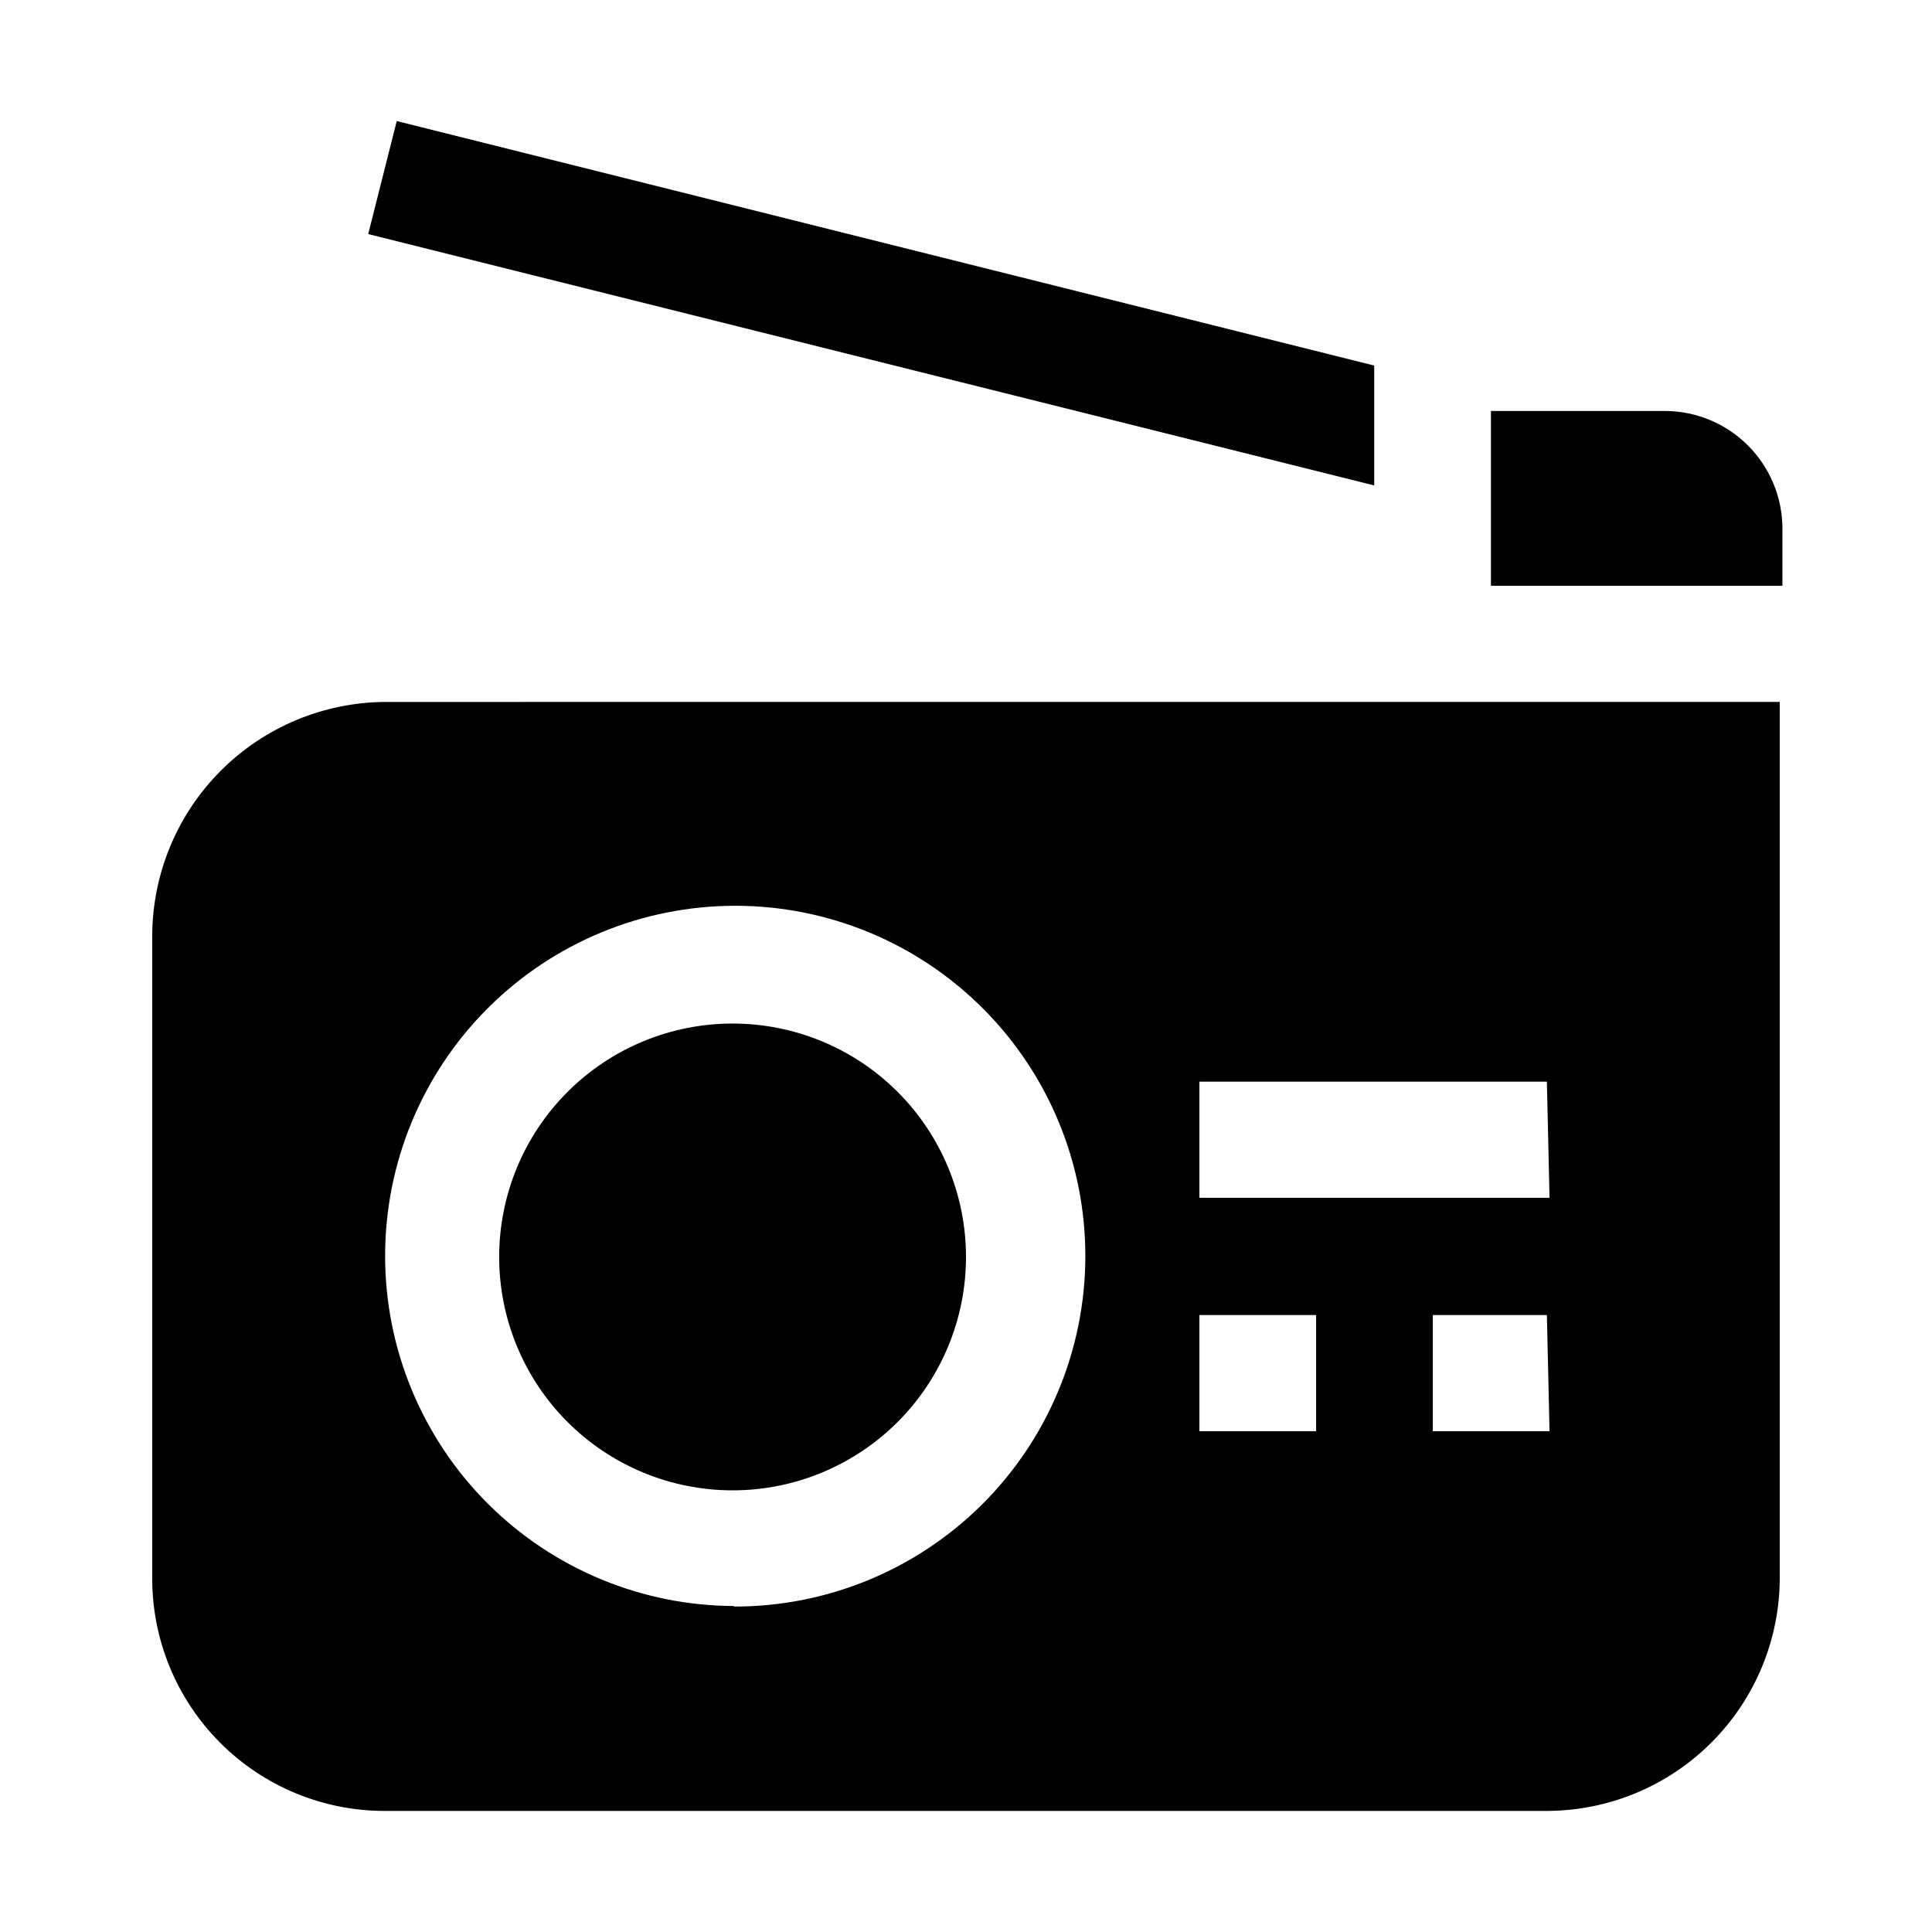
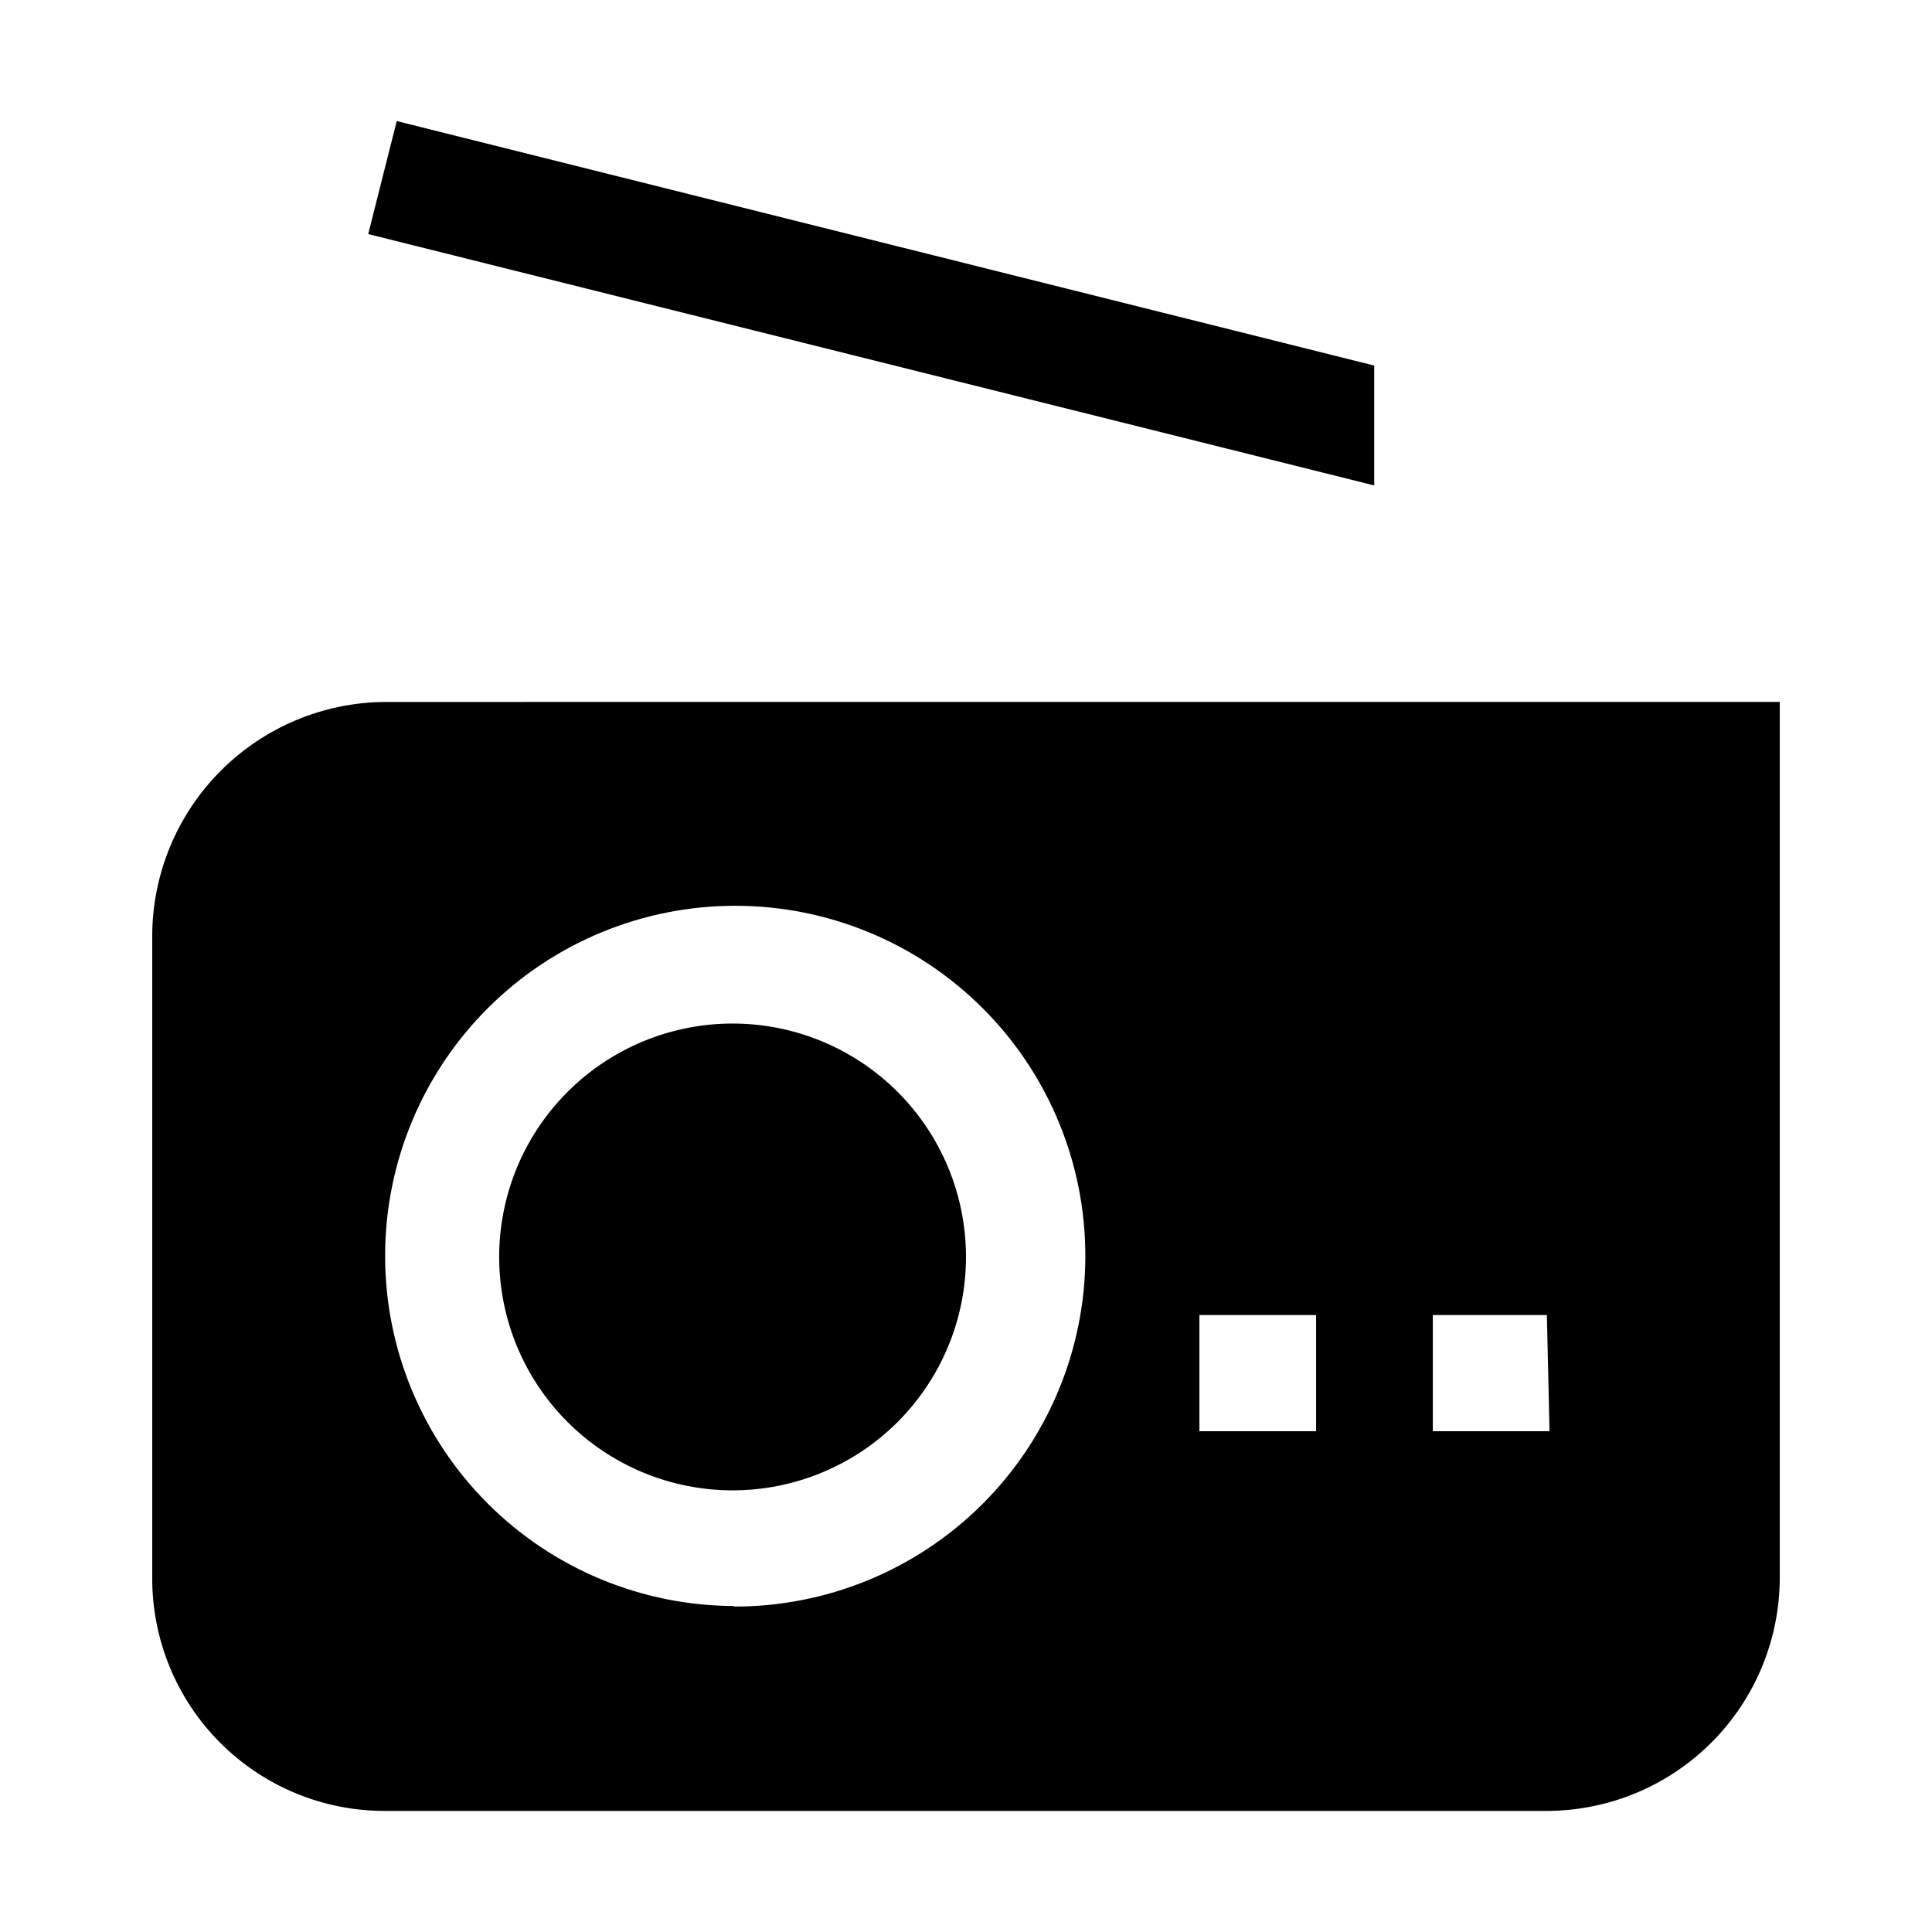
<svg xmlns="http://www.w3.org/2000/svg" fill="#000000" width="800px" height="800px" version="1.1" viewBox="144 144 512 512">
  <g>
    <path d="m249.14 176.08 259.04 64.797v31.77l-266.6-66.617z" />
-     <path d="m616.36 283.84v15.395h-77.25v-46.324h46.324c8.18 0.074 16.004 3.356 21.789 9.141 5.781 5.785 9.066 13.609 9.137 21.789z" fill-rule="evenodd" />
-     <path d="m246.06 330.02c-16.359 0.113-32.016 6.668-43.57 18.25-11.555 11.578-18.074 27.25-18.148 43.609v170.18c-0.074 16.402 6.398 32.156 17.984 43.77 11.586 11.613 27.328 18.125 43.734 18.086h307.88c16.379-0.039 32.078-6.57 43.648-18.168 11.57-11.594 18.066-27.309 18.066-43.688v-232.04zm92.785 239.59h-0.004c-24.613 0-48.223-9.781-65.625-27.191-17.398-17.41-27.172-41.023-27.156-65.641 0.012-24.613 9.805-48.219 27.223-65.609 17.422-17.395 41.039-27.152 65.652-27.129 24.617 0.027 48.215 9.832 65.598 27.262 17.387 17.426 27.133 41.047 27.094 65.664-0.035 24.719-9.918 48.402-27.461 65.816-17.547 17.414-41.305 27.117-66.023 26.969zm153.94-46.324-30.93 0.004v-30.789h30.93zm61.855 0-30.93 0.004v-30.789h30.23zm0-61.855h-92.785v-30.785h92.086z" fill-rule="evenodd" />
+     <path d="m246.06 330.02c-16.359 0.113-32.016 6.668-43.57 18.25-11.555 11.578-18.074 27.25-18.148 43.609v170.18c-0.074 16.402 6.398 32.156 17.984 43.77 11.586 11.613 27.328 18.125 43.734 18.086h307.88c16.379-0.039 32.078-6.57 43.648-18.168 11.57-11.594 18.066-27.309 18.066-43.688v-232.04zm92.785 239.59h-0.004c-24.613 0-48.223-9.781-65.625-27.191-17.398-17.41-27.172-41.023-27.156-65.641 0.012-24.613 9.805-48.219 27.223-65.609 17.422-17.395 41.039-27.152 65.652-27.129 24.617 0.027 48.215 9.832 65.598 27.262 17.387 17.426 27.133 41.047 27.094 65.664-0.035 24.719-9.918 48.402-27.461 65.816-17.547 17.414-41.305 27.117-66.023 26.969zm153.94-46.324-30.93 0.004v-30.789h30.93zm61.855 0-30.93 0.004v-30.789h30.23zm0-61.855h-92.785h92.086z" fill-rule="evenodd" />
    <path d="m338.14 415.25c-16.402 0-32.137 6.516-43.738 18.117-11.602 11.598-18.117 27.332-18.117 43.738s6.516 32.141 18.117 43.738c11.602 11.602 27.336 18.117 43.738 18.117 16.406 0 32.141-6.516 43.742-18.117 11.598-11.598 18.117-27.332 18.117-43.738s-6.519-32.141-18.117-43.738c-11.602-11.602-27.336-18.117-43.742-18.117z" fill-rule="evenodd" />
  </g>
</svg>